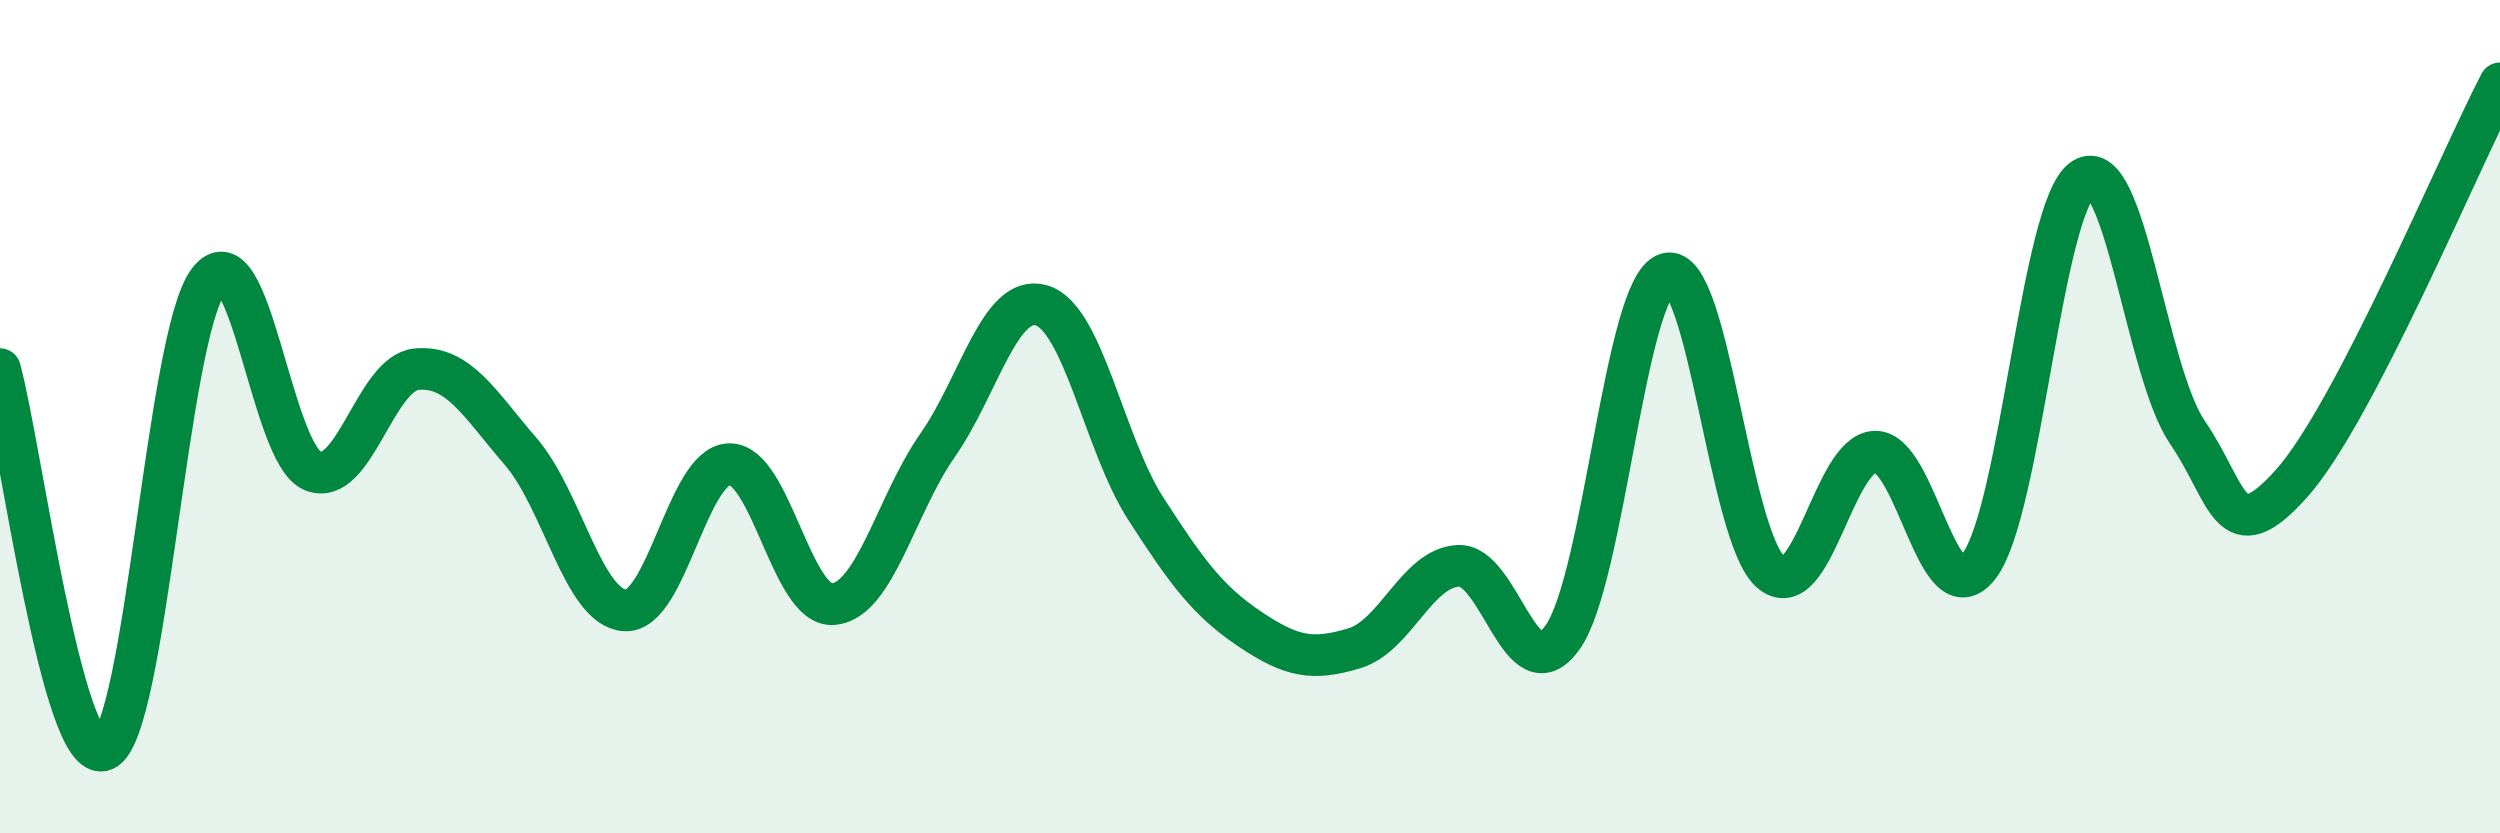
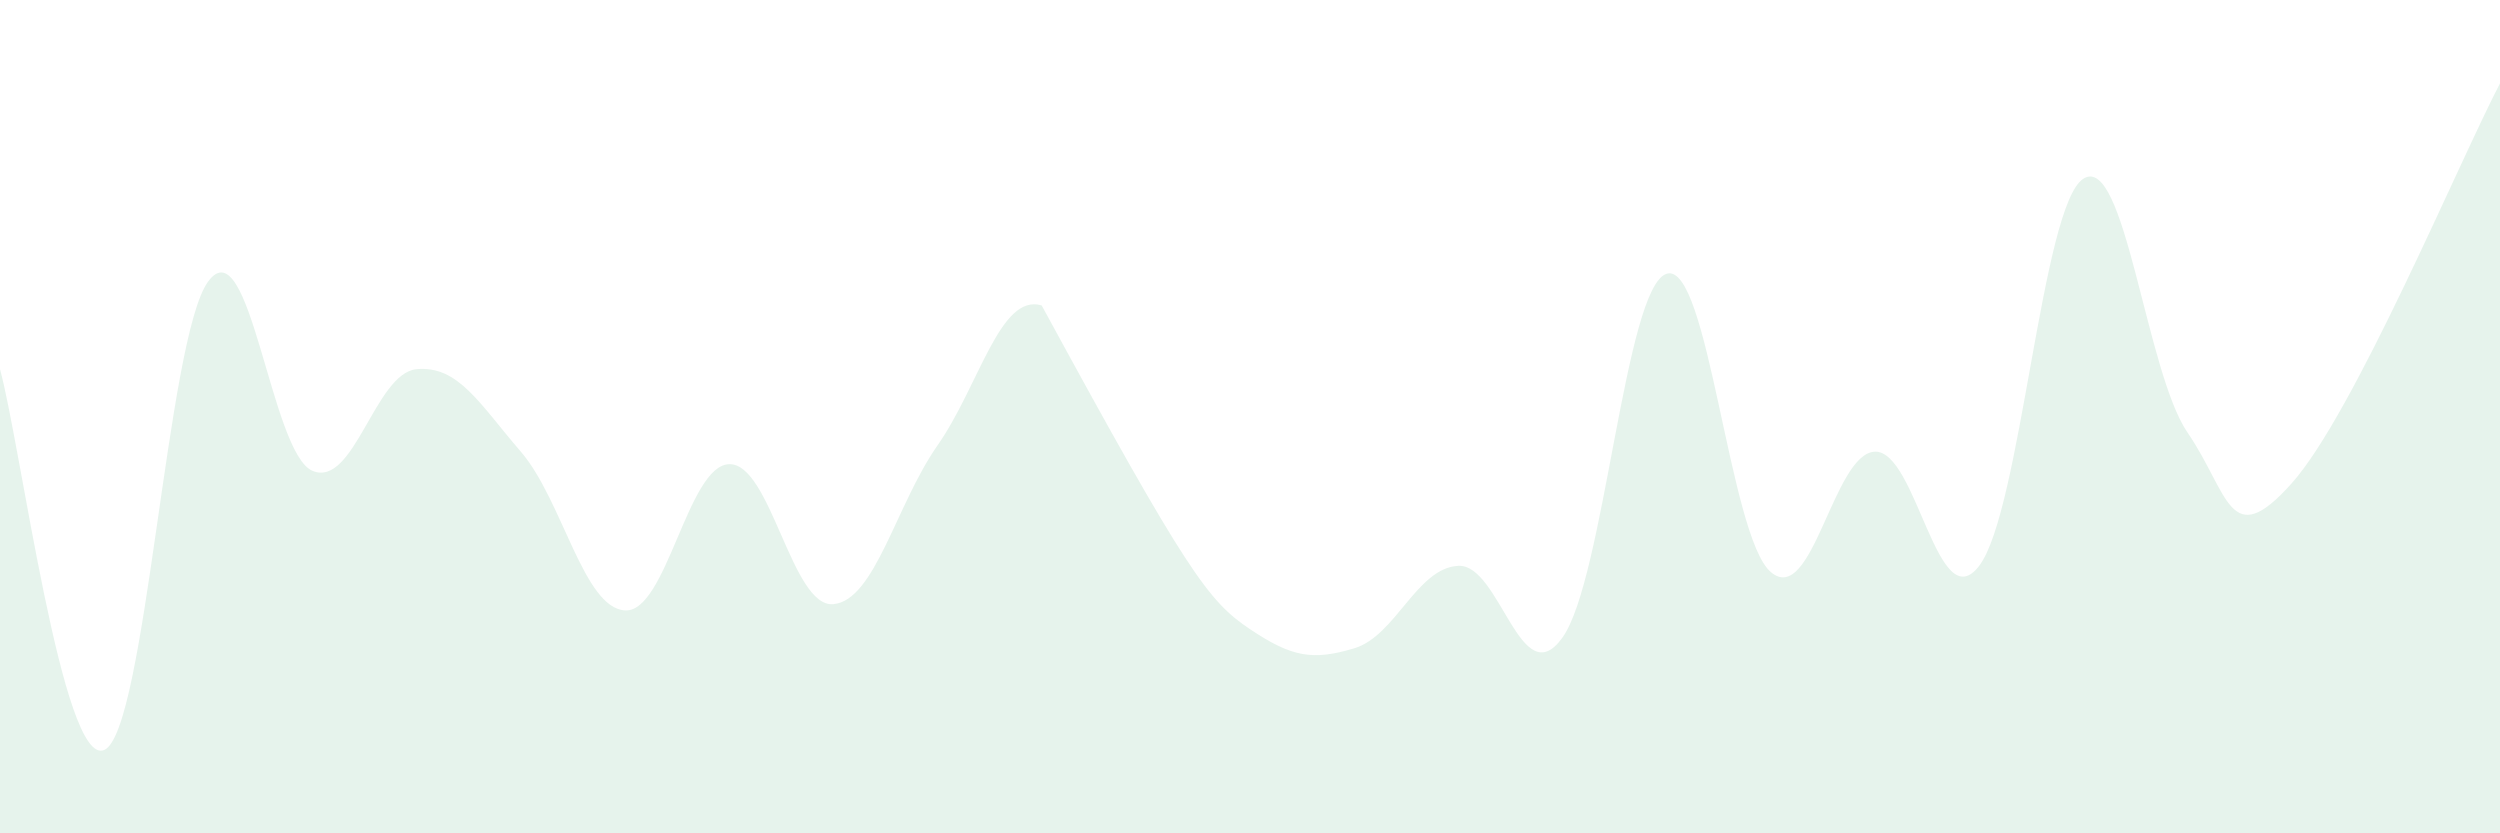
<svg xmlns="http://www.w3.org/2000/svg" width="60" height="20" viewBox="0 0 60 20">
-   <path d="M 0,8.86 C 0.5,10.69 1.5,18.42 2.5,18 C 3.5,17.58 4,8.09 5,6.75 C 6,5.41 6.5,10.88 7.5,11.3 C 8.5,11.72 9,8.95 10,8.86 C 11,8.77 11.5,9.68 12.5,10.84 C 13.5,12 14,14.59 15,14.65 C 16,14.71 16.5,11.17 17.5,11.14 C 18.5,11.11 19,14.59 20,14.5 C 21,14.41 21.5,12.12 22.5,10.69 C 23.5,9.26 24,7.03 25,7.33 C 26,7.63 26.5,10.66 27.5,12.21 C 28.5,13.76 29,14.43 30,15.1 C 31,15.77 31.5,15.86 32.5,15.56 C 33.5,15.26 34,13.63 35,13.58 C 36,13.53 36.5,16.7 37.5,15.3 C 38.5,13.9 39,6.88 40,6.57 C 41,6.26 41.5,12.88 42.5,13.73 C 43.5,14.58 44,10.87 45,10.84 C 46,10.81 46.5,14.89 47.5,13.58 C 48.5,12.27 49,4.93 50,4.29 C 51,3.65 51.5,8.92 52.5,10.38 C 53.5,11.84 53.5,13.28 55,11.6 C 56.5,9.92 59,3.92 60,2L60 20L0 20Z" fill="#008740" opacity="0.1" stroke-linecap="round" stroke-linejoin="round" />
-   <path d="M 0,8.86 C 0.5,10.69 1.5,18.42 2.5,18 C 3.5,17.58 4,8.09 5,6.75 C 6,5.41 6.5,10.88 7.5,11.3 C 8.5,11.72 9,8.95 10,8.86 C 11,8.77 11.5,9.68 12.5,10.84 C 13.5,12 14,14.59 15,14.65 C 16,14.71 16.5,11.17 17.5,11.14 C 18.5,11.11 19,14.59 20,14.5 C 21,14.41 21.5,12.12 22.5,10.69 C 23.5,9.26 24,7.03 25,7.33 C 26,7.63 26.5,10.66 27.5,12.21 C 28.5,13.76 29,14.43 30,15.1 C 31,15.77 31.5,15.86 32.5,15.56 C 33.5,15.26 34,13.63 35,13.58 C 36,13.53 36.5,16.7 37.5,15.3 C 38.5,13.9 39,6.88 40,6.57 C 41,6.26 41.5,12.88 42.5,13.73 C 43.5,14.58 44,10.87 45,10.84 C 46,10.81 46.5,14.89 47.5,13.58 C 48.5,12.27 49,4.93 50,4.29 C 51,3.65 51.5,8.92 52.5,10.38 C 53.5,11.84 53.5,13.28 55,11.6 C 56.5,9.92 59,3.92 60,2" stroke="#008740" stroke-width="1" fill="none" stroke-linecap="round" stroke-linejoin="round" />
+   <path d="M 0,8.86 C 0.5,10.69 1.5,18.42 2.5,18 C 3.5,17.58 4,8.09 5,6.75 C 6,5.41 6.5,10.88 7.5,11.3 C 8.5,11.72 9,8.95 10,8.86 C 11,8.77 11.5,9.68 12.5,10.84 C 13.5,12 14,14.59 15,14.65 C 16,14.71 16.5,11.17 17.5,11.14 C 18.5,11.11 19,14.59 20,14.5 C 21,14.41 21.5,12.12 22.5,10.69 C 23.5,9.26 24,7.03 25,7.33 C 28.5,13.76 29,14.43 30,15.1 C 31,15.77 31.5,15.86 32.5,15.56 C 33.5,15.26 34,13.63 35,13.58 C 36,13.53 36.5,16.7 37.5,15.3 C 38.5,13.9 39,6.88 40,6.57 C 41,6.26 41.5,12.88 42.5,13.73 C 43.5,14.58 44,10.87 45,10.84 C 46,10.81 46.5,14.89 47.5,13.58 C 48.5,12.27 49,4.93 50,4.29 C 51,3.65 51.5,8.92 52.5,10.38 C 53.5,11.84 53.5,13.28 55,11.6 C 56.5,9.92 59,3.92 60,2L60 20L0 20Z" fill="#008740" opacity="0.1" stroke-linecap="round" stroke-linejoin="round" />
</svg>